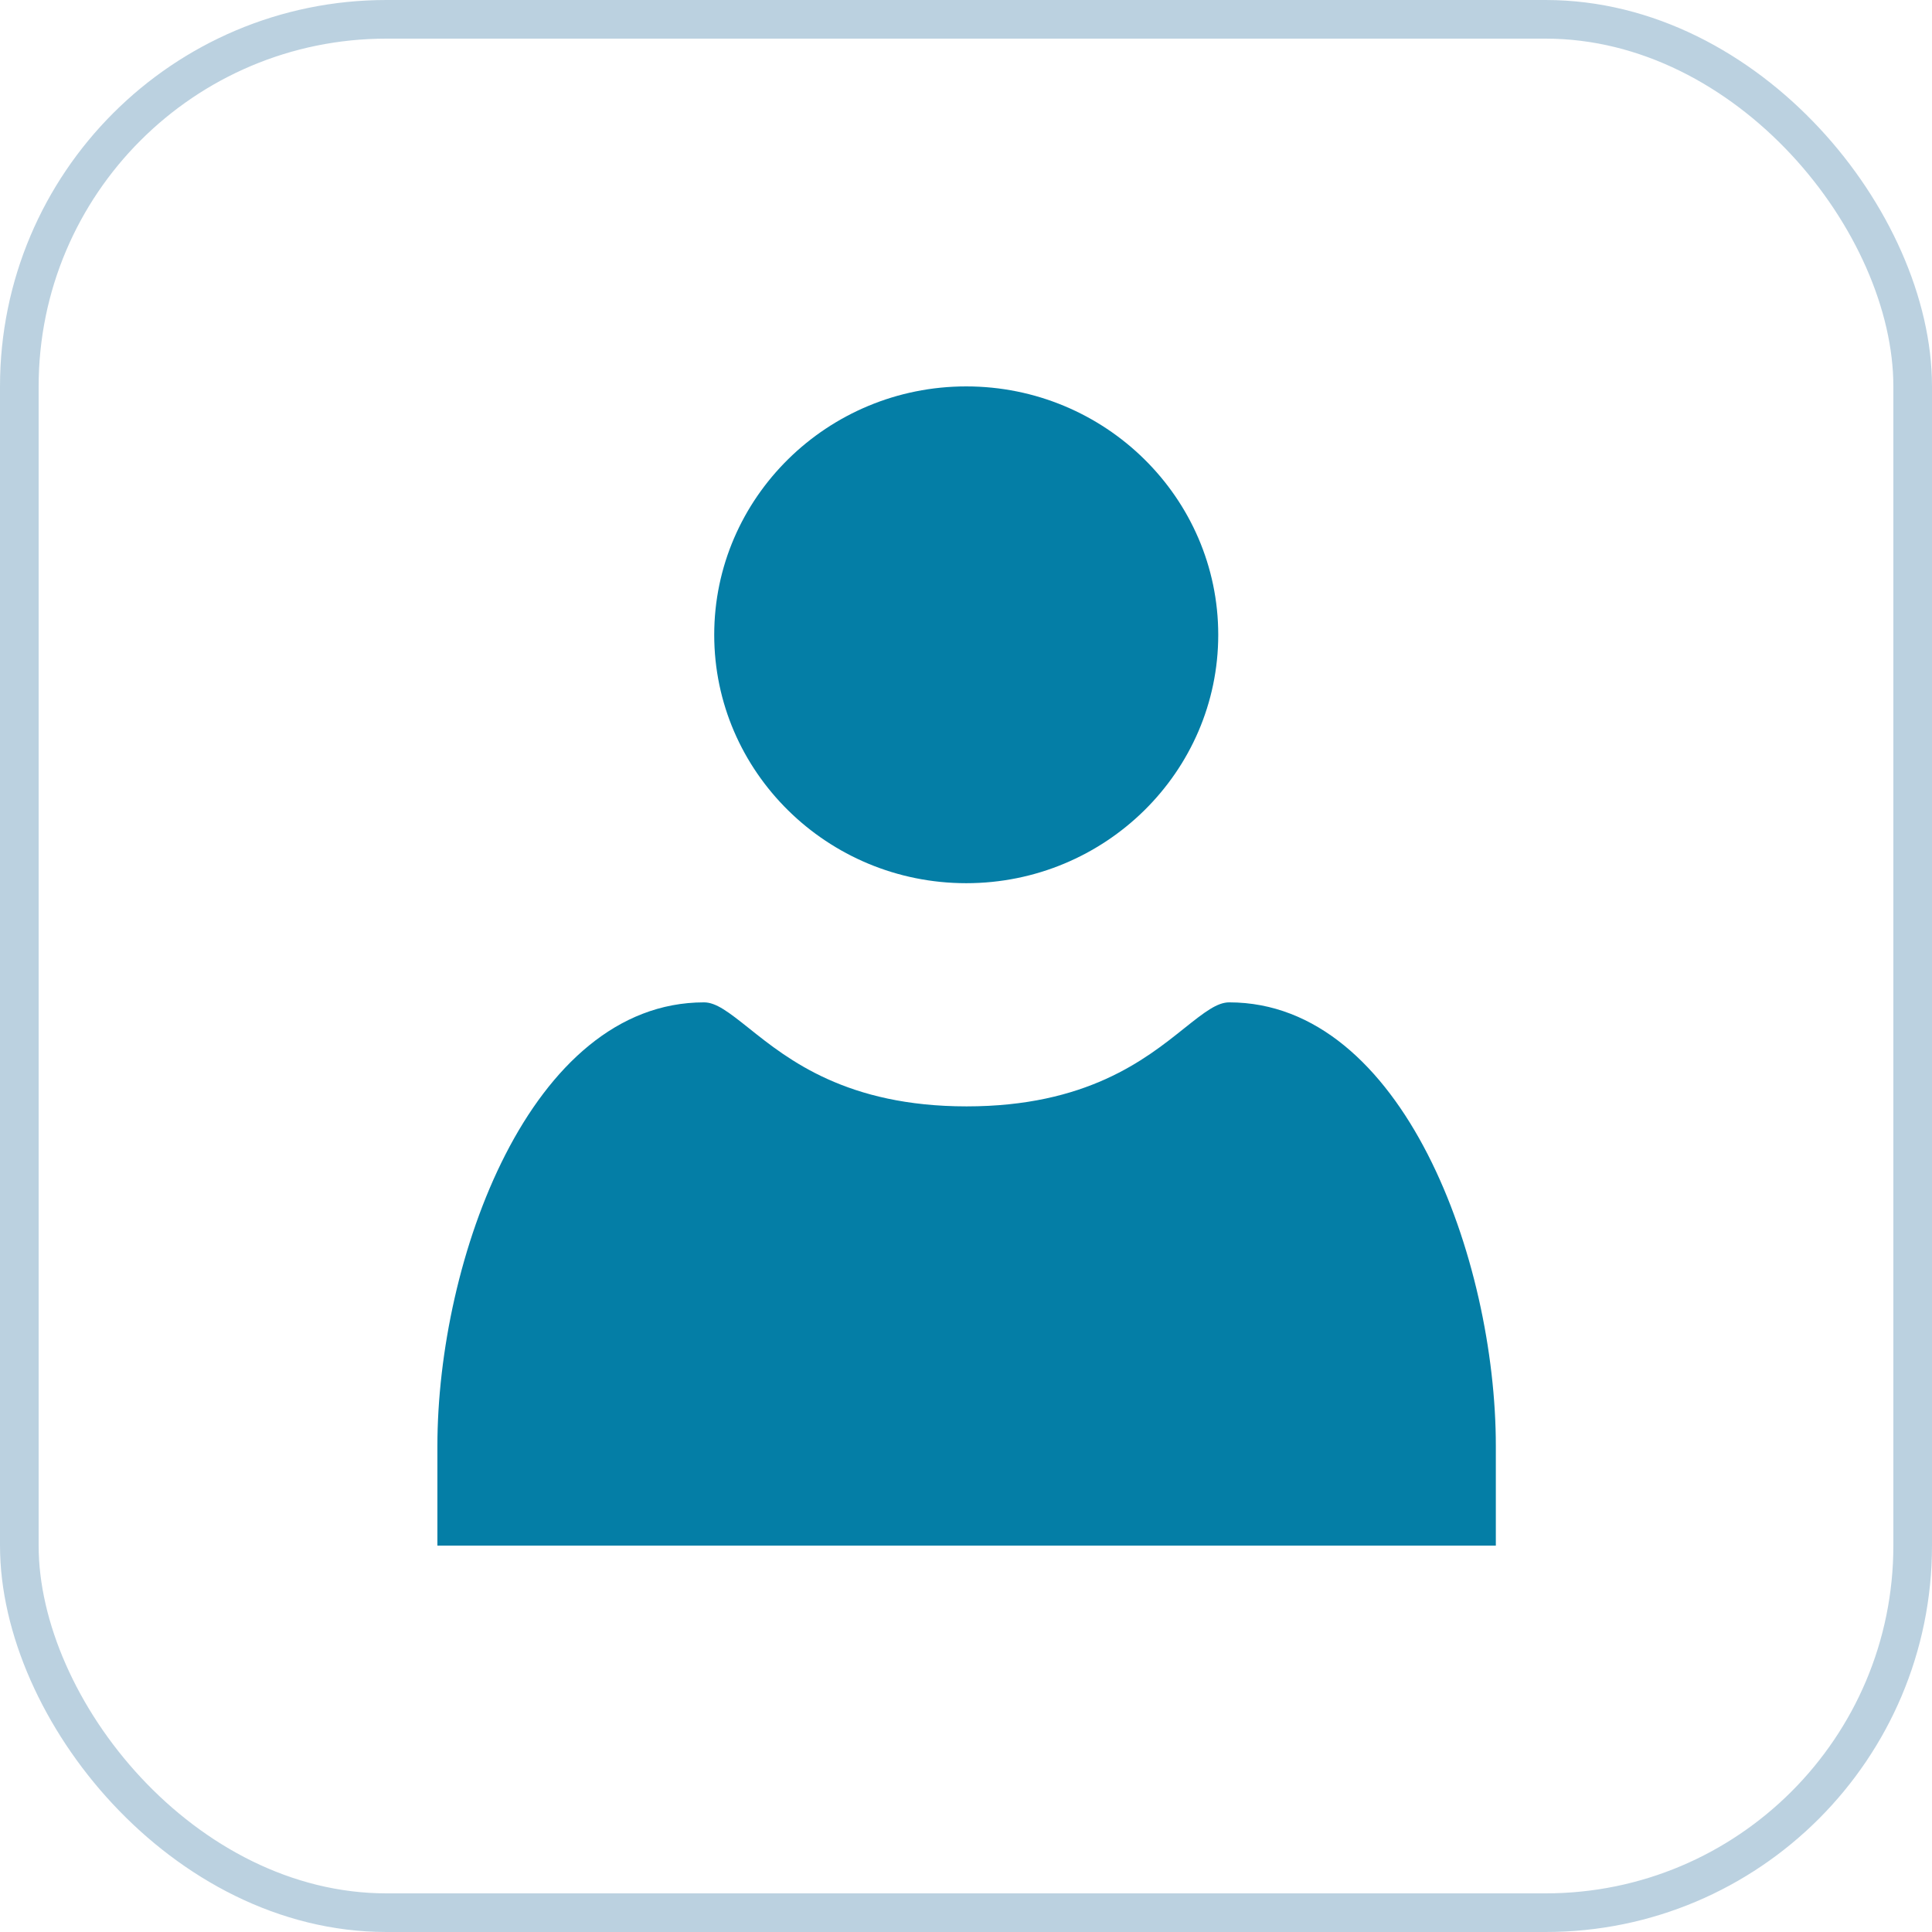
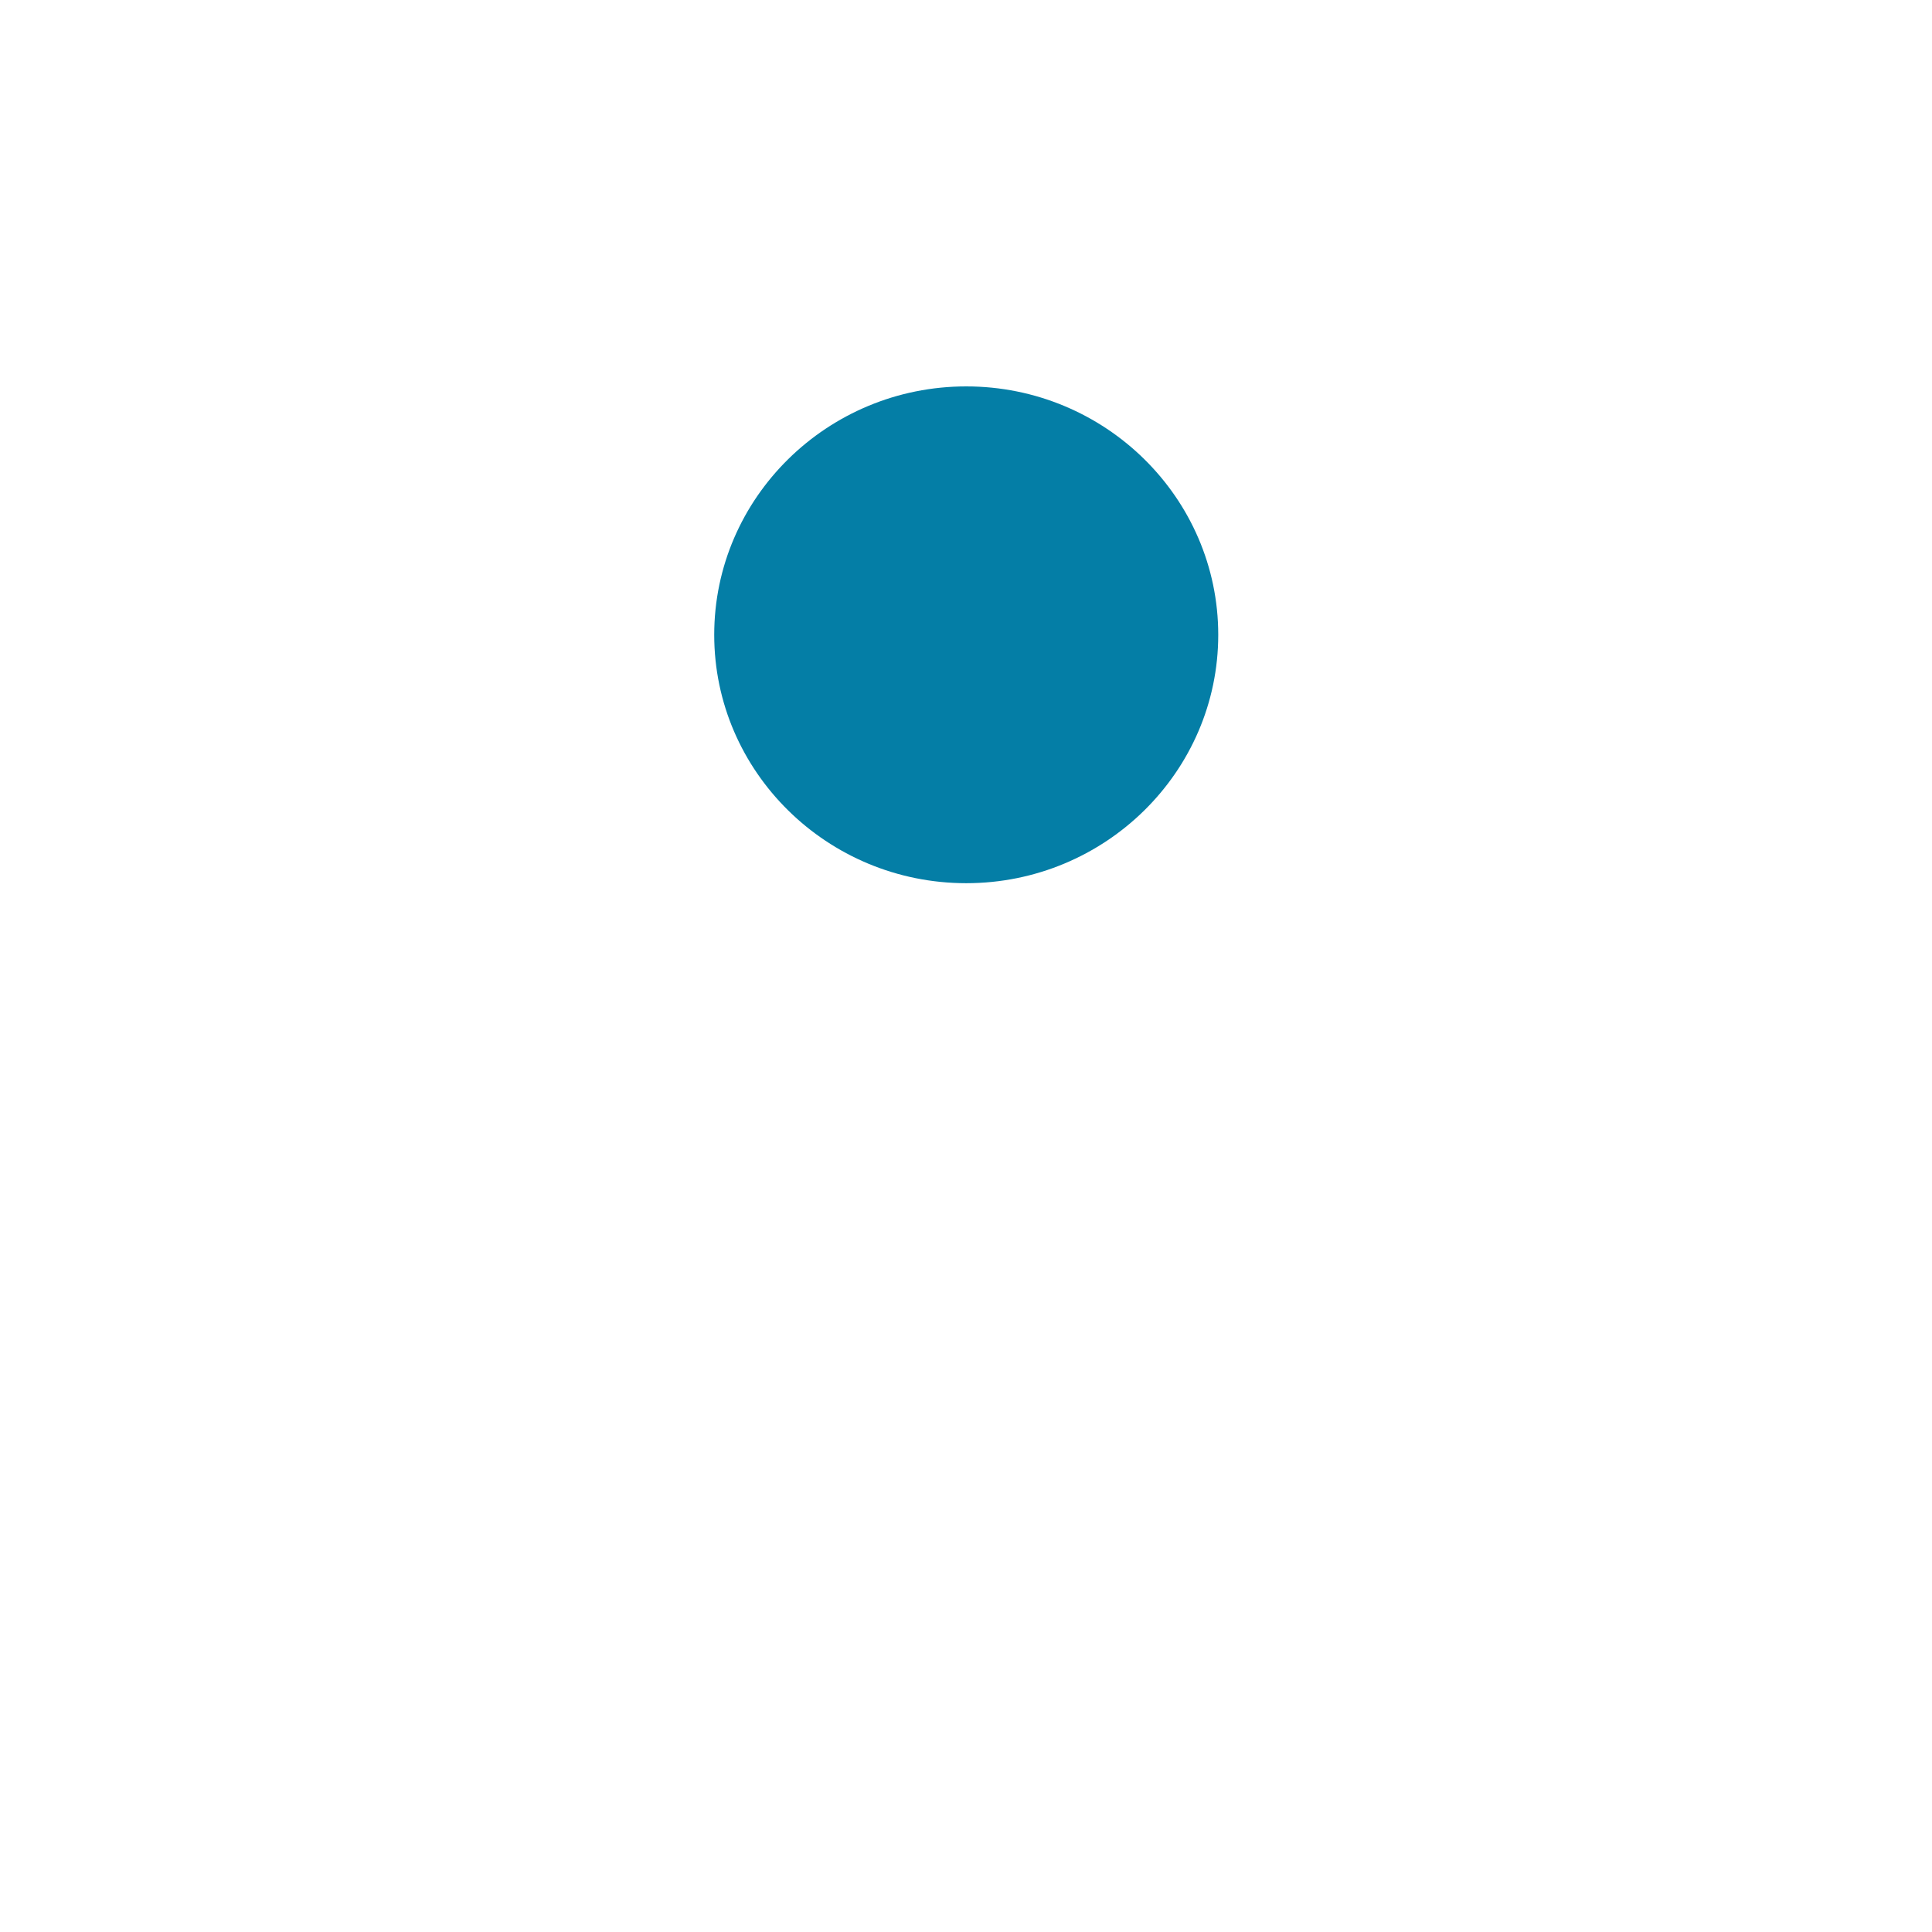
<svg xmlns="http://www.w3.org/2000/svg" width="50" height="50" viewBox="0 0 50 50" fill="none">
-   <rect x="0.5" y="0.5" width="49" height="49" rx="9.5" stroke="#78A5C3" stroke-opacity="0.5" />
  <path d="M25.006 10C28.602 10 31.528 12.884 31.528 16.429C31.528 19.973 28.602 22.857 25.006 22.857C21.41 22.857 18.484 19.973 18.484 16.429C18.484 12.884 21.41 10 25.006 10Z" fill="#047EA6" />
-   <path d="M38.712 40H11.32V37.422C11.32 32.609 13.718 25.941 18.22 25.941C18.529 25.941 18.849 26.185 19.39 26.617C20.395 27.42 21.915 28.633 25.016 28.633C28.117 28.633 29.637 27.42 30.642 26.617C31.182 26.185 31.503 25.941 31.812 25.941C36.314 25.941 38.712 32.609 38.712 37.422V40Z" fill="#047EA6" />
</svg>